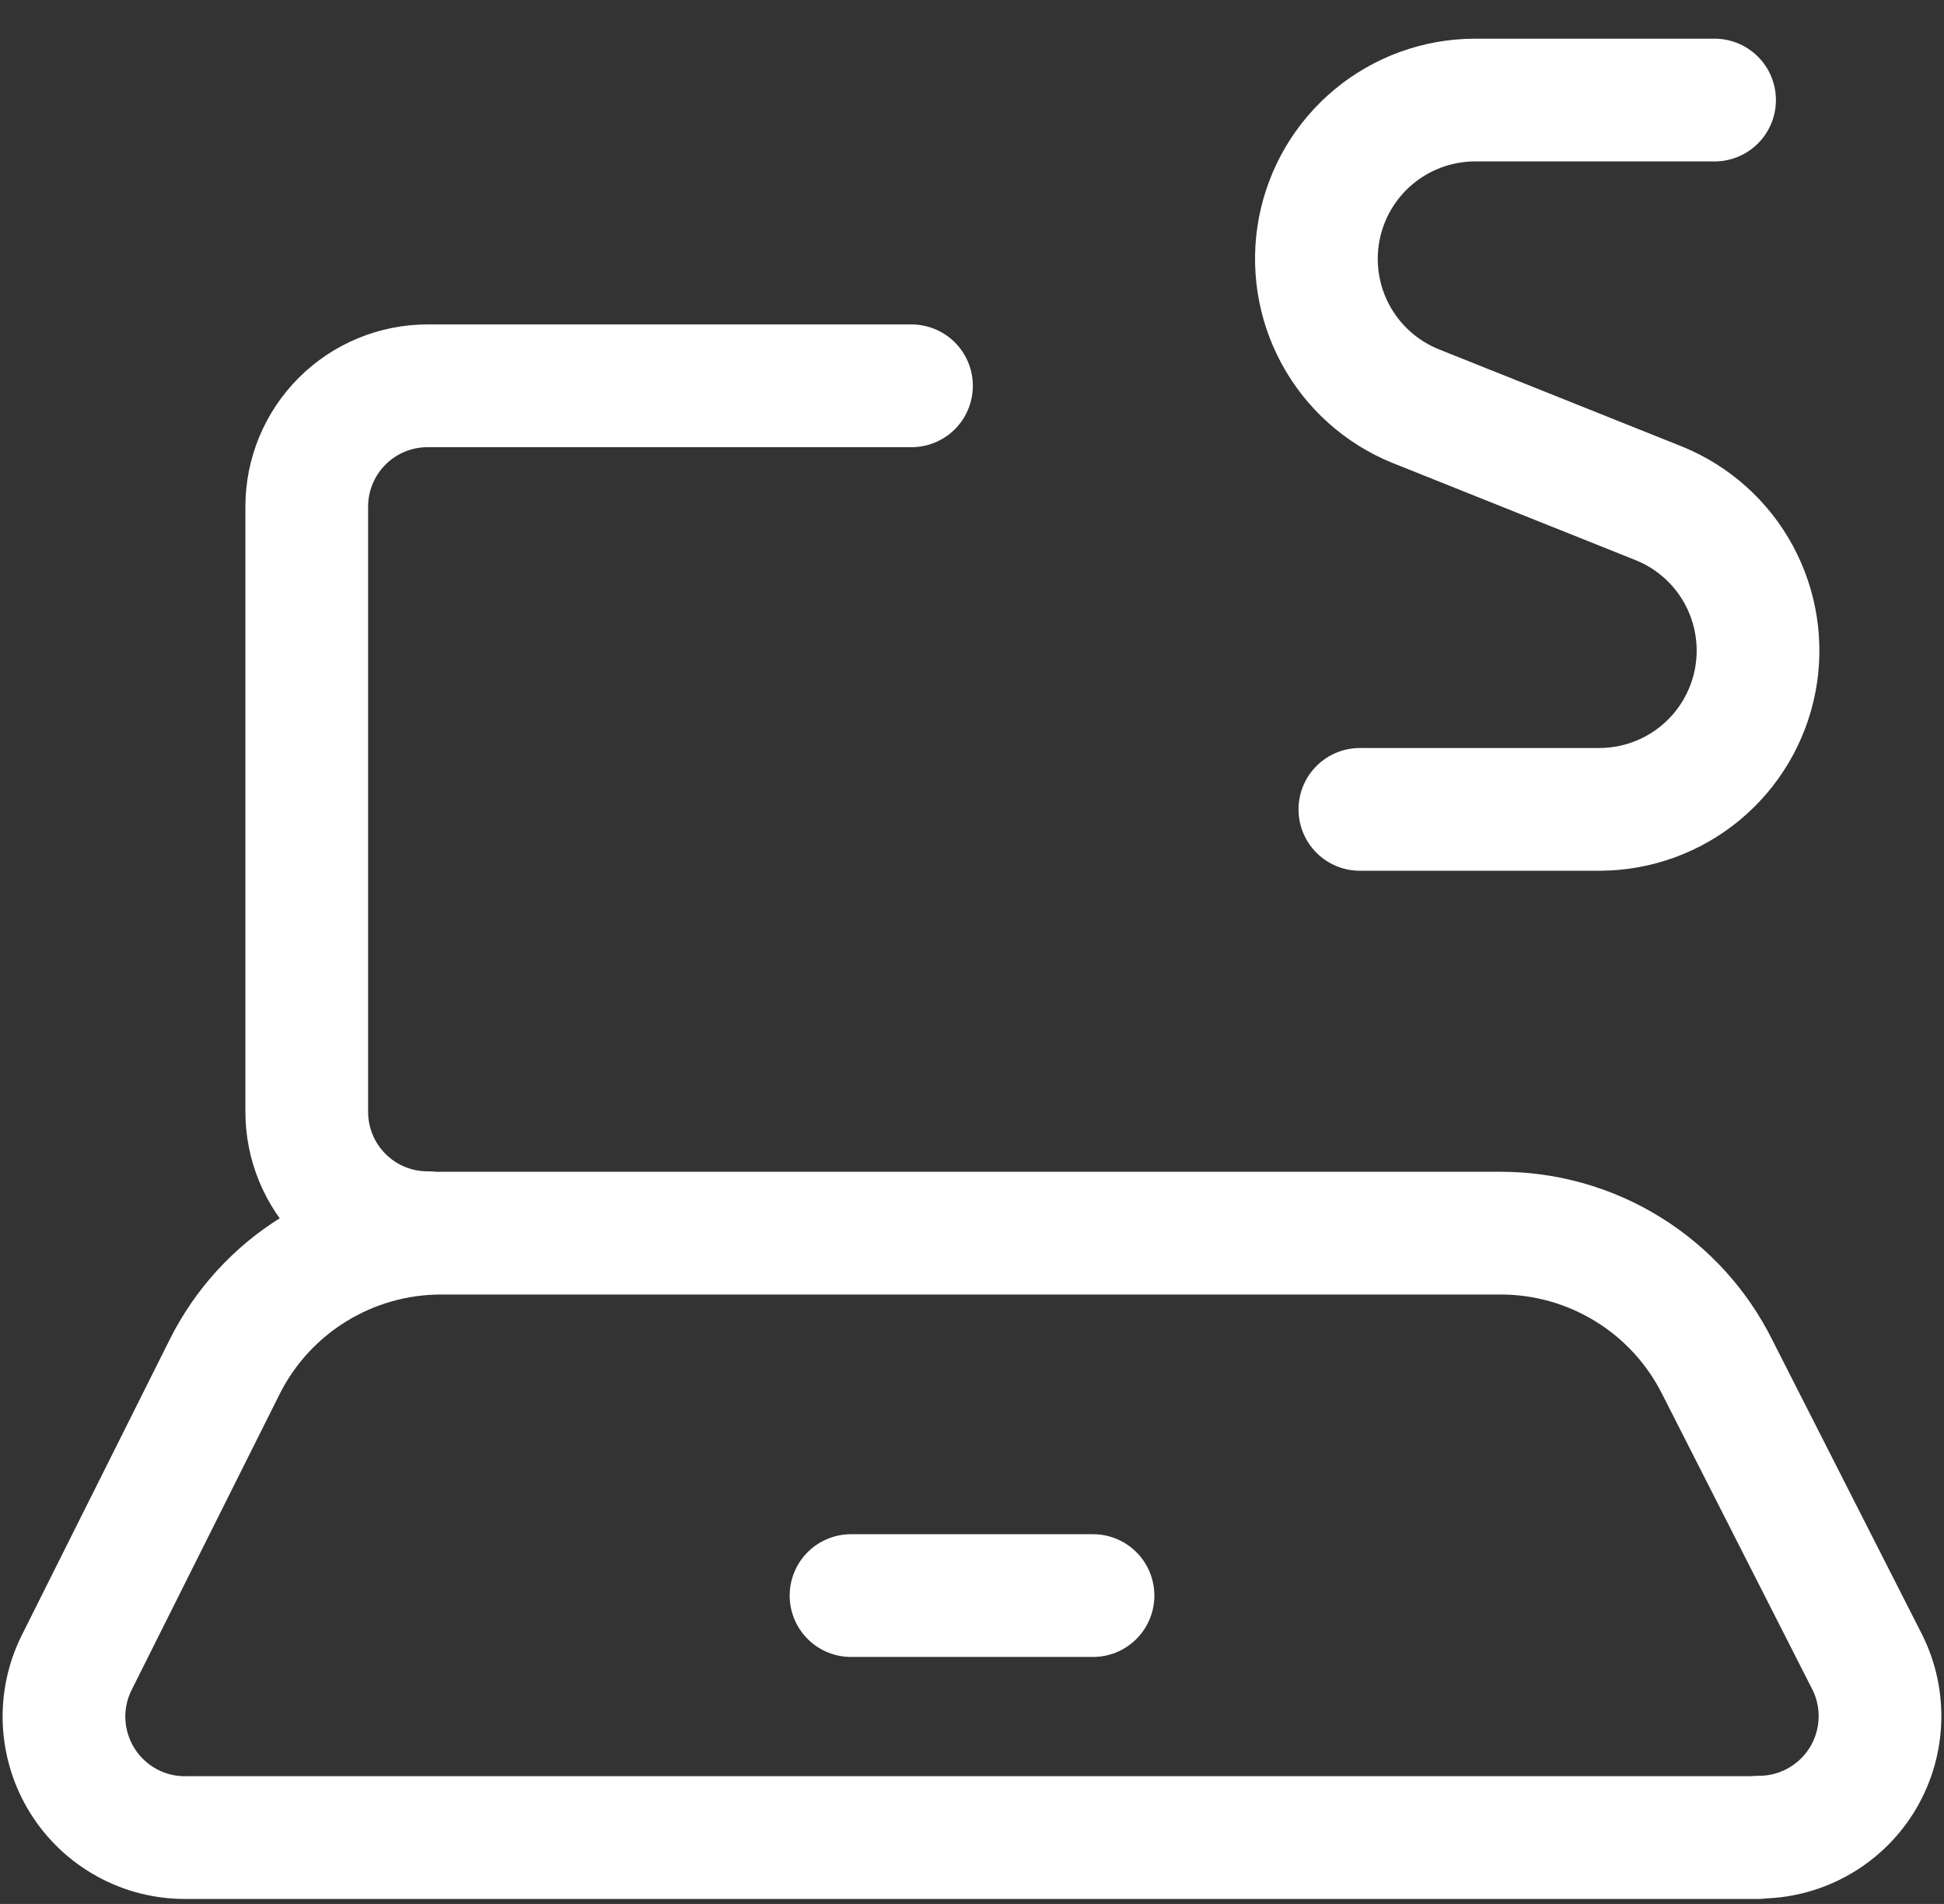
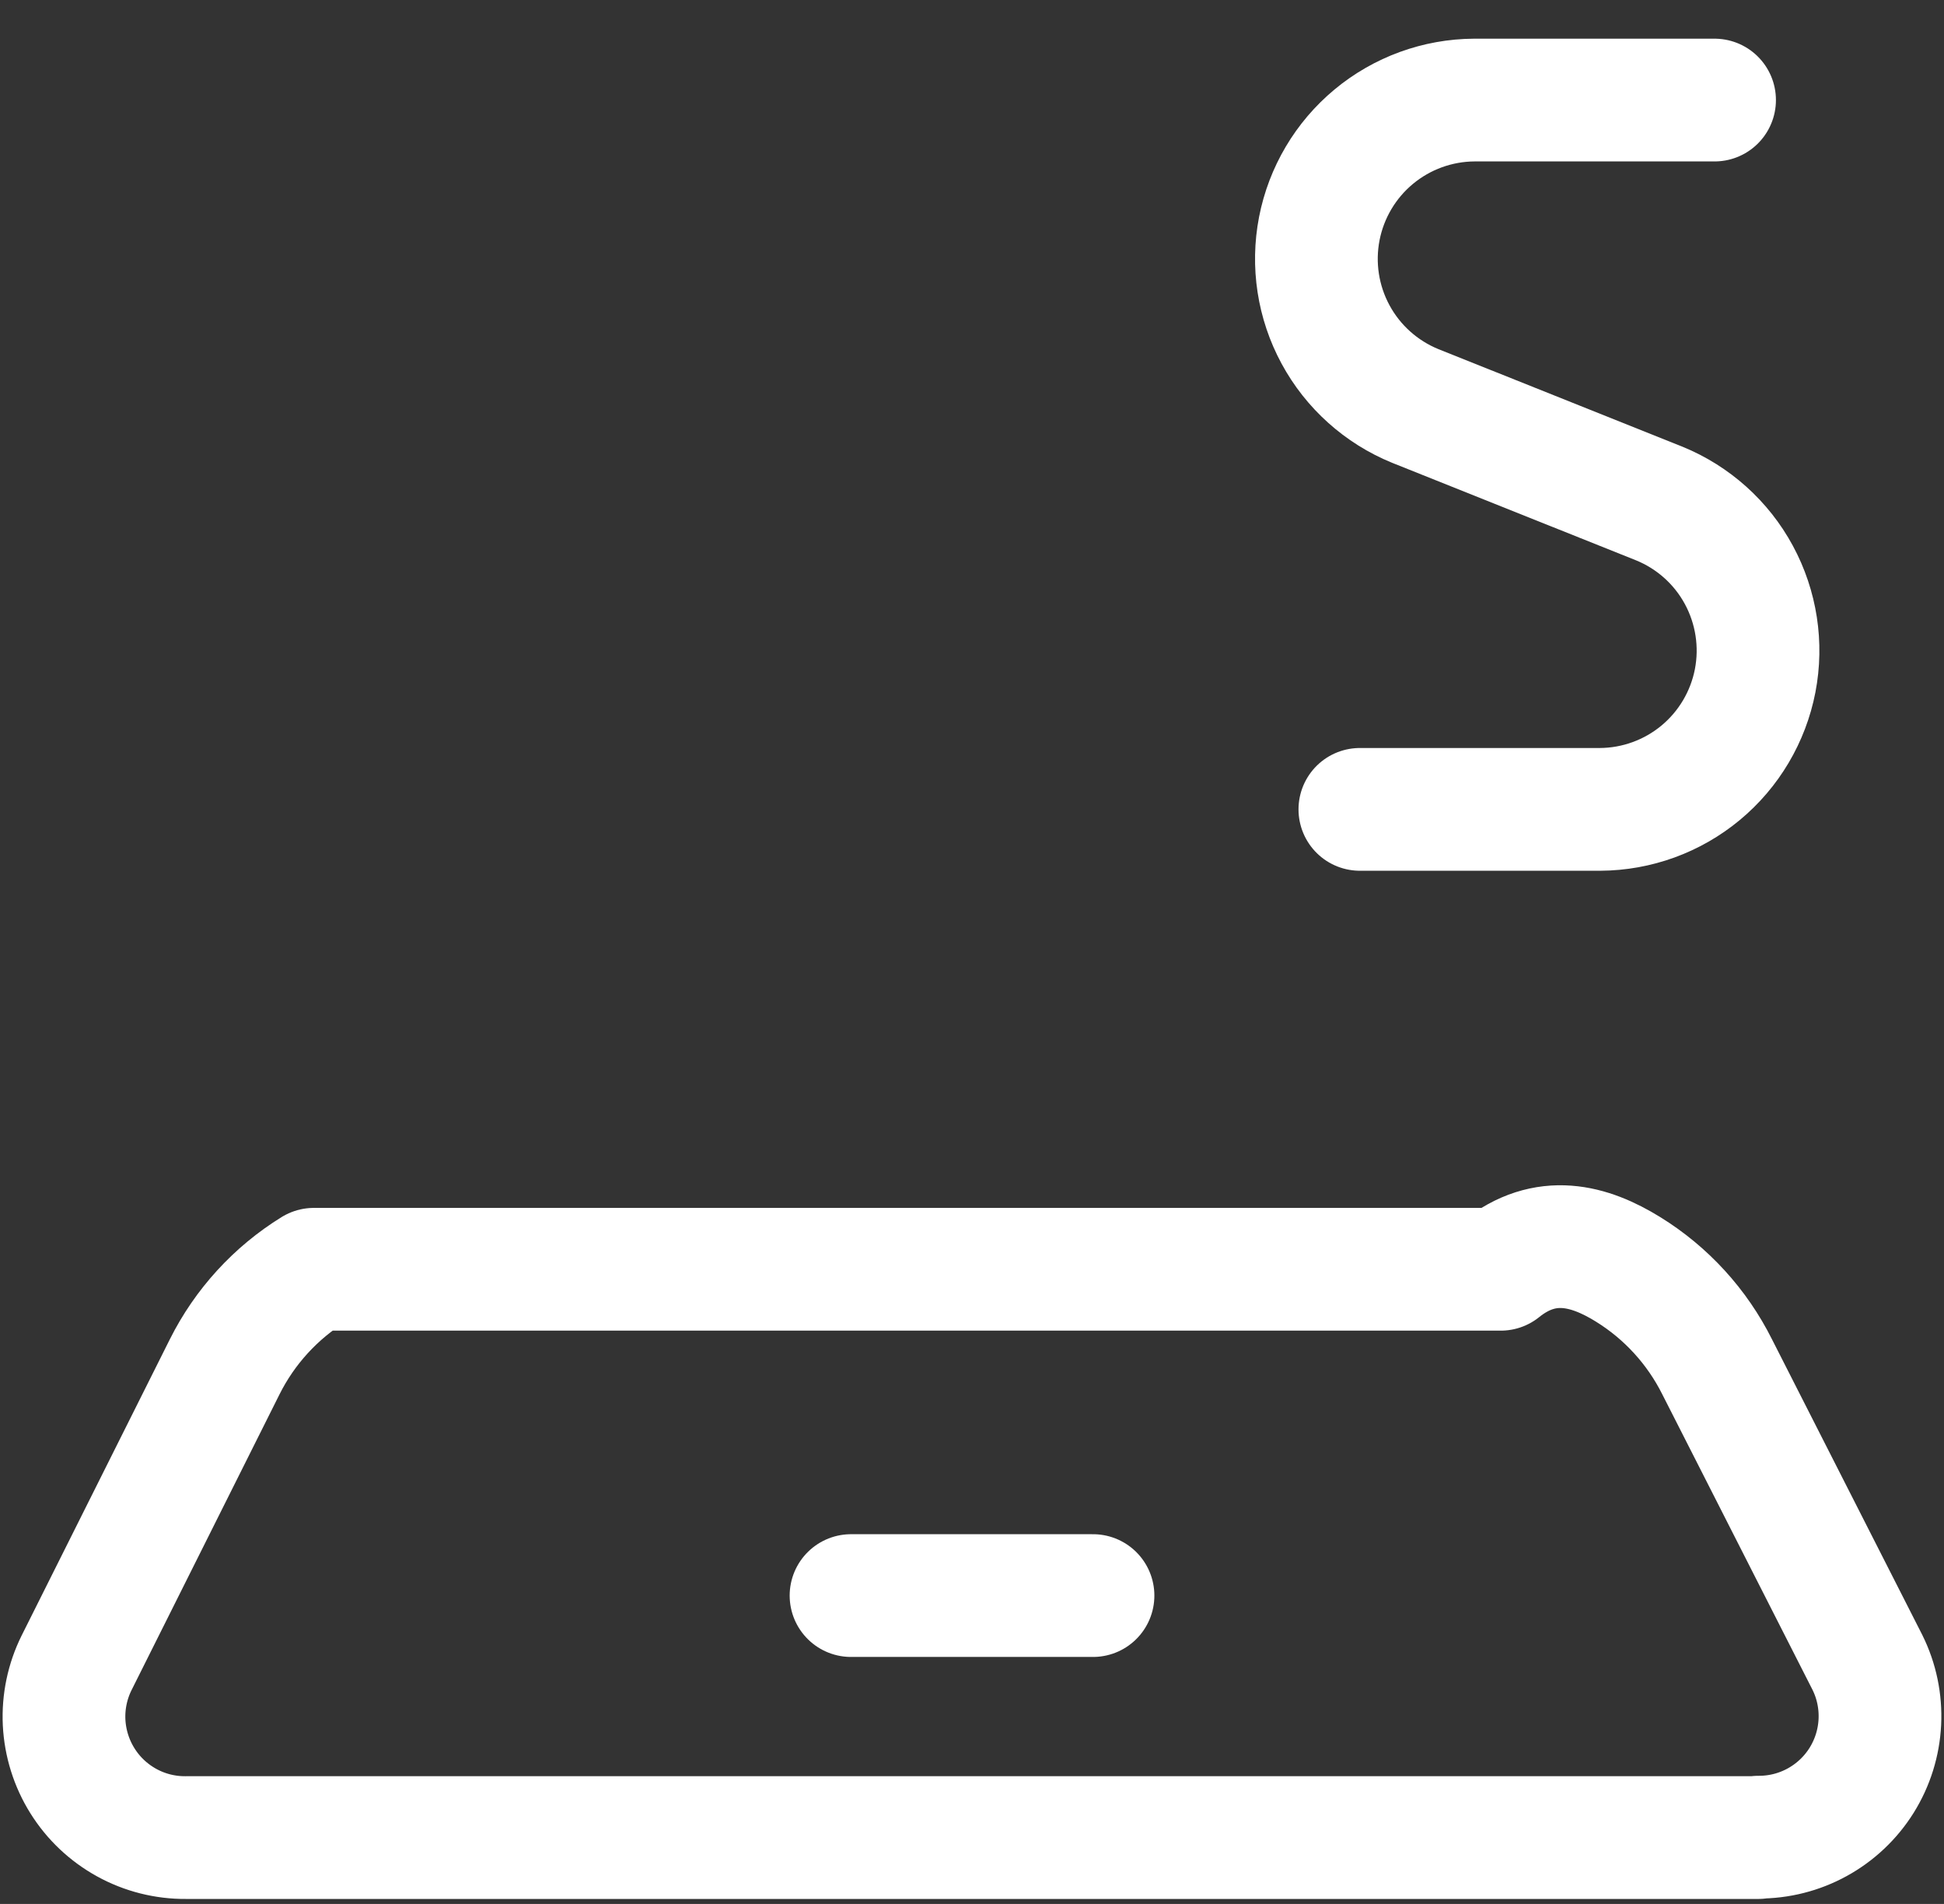
<svg xmlns="http://www.w3.org/2000/svg" width="48" height="47" viewBox="0 0 48 47" fill="none">
  <rect x="0" y="0" width="48" height="47" fill="#333333" stroke="none" />
-   <path d="M10.556 30.43C10.164 30.43 9.776 30.353 9.414 30.203C9.052 30.053 8.723 29.833 8.446 29.555C8.169 29.278 7.949 28.948 7.8 28.586C7.65 28.224 7.574 27.835 7.574 27.443V12.506C7.574 11.715 7.889 10.956 8.448 10.397C9.007 9.838 9.766 9.524 10.556 9.524H22.506" stroke="white" stroke-width="3.03" stroke-linecap="round" stroke-linejoin="round" />
-   <path d="M43.413 45.362H4.587C4.077 45.366 3.574 45.239 3.128 44.993C2.681 44.747 2.304 44.391 2.034 43.958C1.764 43.526 1.609 43.031 1.583 42.522C1.558 42.013 1.664 41.505 1.891 41.048L5.547 33.742C6.043 32.75 6.806 31.915 7.75 31.333C8.694 30.75 9.781 30.441 10.891 30.441H37.055C38.165 30.441 39.252 30.75 40.196 31.333C41.14 31.915 41.903 32.75 42.399 33.742L46.109 41.038C46.336 41.495 46.441 42.002 46.416 42.511C46.391 43.021 46.236 43.515 45.966 43.948C45.696 44.38 45.319 44.736 44.872 44.982C44.425 45.228 43.923 45.355 43.413 45.352V45.362Z" stroke="white" stroke-width="3.03" stroke-linecap="round" stroke-linejoin="round" />
+   <path d="M43.413 45.362H4.587C4.077 45.366 3.574 45.239 3.128 44.993C2.681 44.747 2.304 44.391 2.034 43.958C1.764 43.526 1.609 43.031 1.583 42.522C1.558 42.013 1.664 41.505 1.891 41.048L5.547 33.742C6.043 32.75 6.806 31.915 7.75 31.333H37.055C38.165 30.441 39.252 30.75 40.196 31.333C41.14 31.915 41.903 32.75 42.399 33.742L46.109 41.038C46.336 41.495 46.441 42.002 46.416 42.511C46.391 43.021 46.236 43.515 45.966 43.948C45.696 44.38 45.319 44.736 44.872 44.982C44.425 45.228 43.923 45.355 43.413 45.352V45.362Z" stroke="white" stroke-width="3.03" stroke-linecap="round" stroke-linejoin="round" />
  <path d="M21.013 39.388H26.988" stroke="white" stroke-width="3.03" stroke-linecap="round" stroke-linejoin="round" />
  <path d="M42.335 2.47H36.403C35.496 2.475 34.619 2.794 33.921 3.373C33.223 3.952 32.748 4.755 32.575 5.645C32.403 6.536 32.544 7.458 32.976 8.256C33.407 9.053 34.102 9.677 34.941 10.02L40.97 12.43C41.81 12.773 42.505 13.396 42.936 14.194C43.367 14.992 43.509 15.914 43.337 16.805C43.164 17.695 42.689 18.498 41.991 19.077C41.293 19.656 40.416 19.975 39.509 19.98H33.577" stroke="white" stroke-width="3.03" stroke-linecap="round" stroke-linejoin="round" />
</svg>